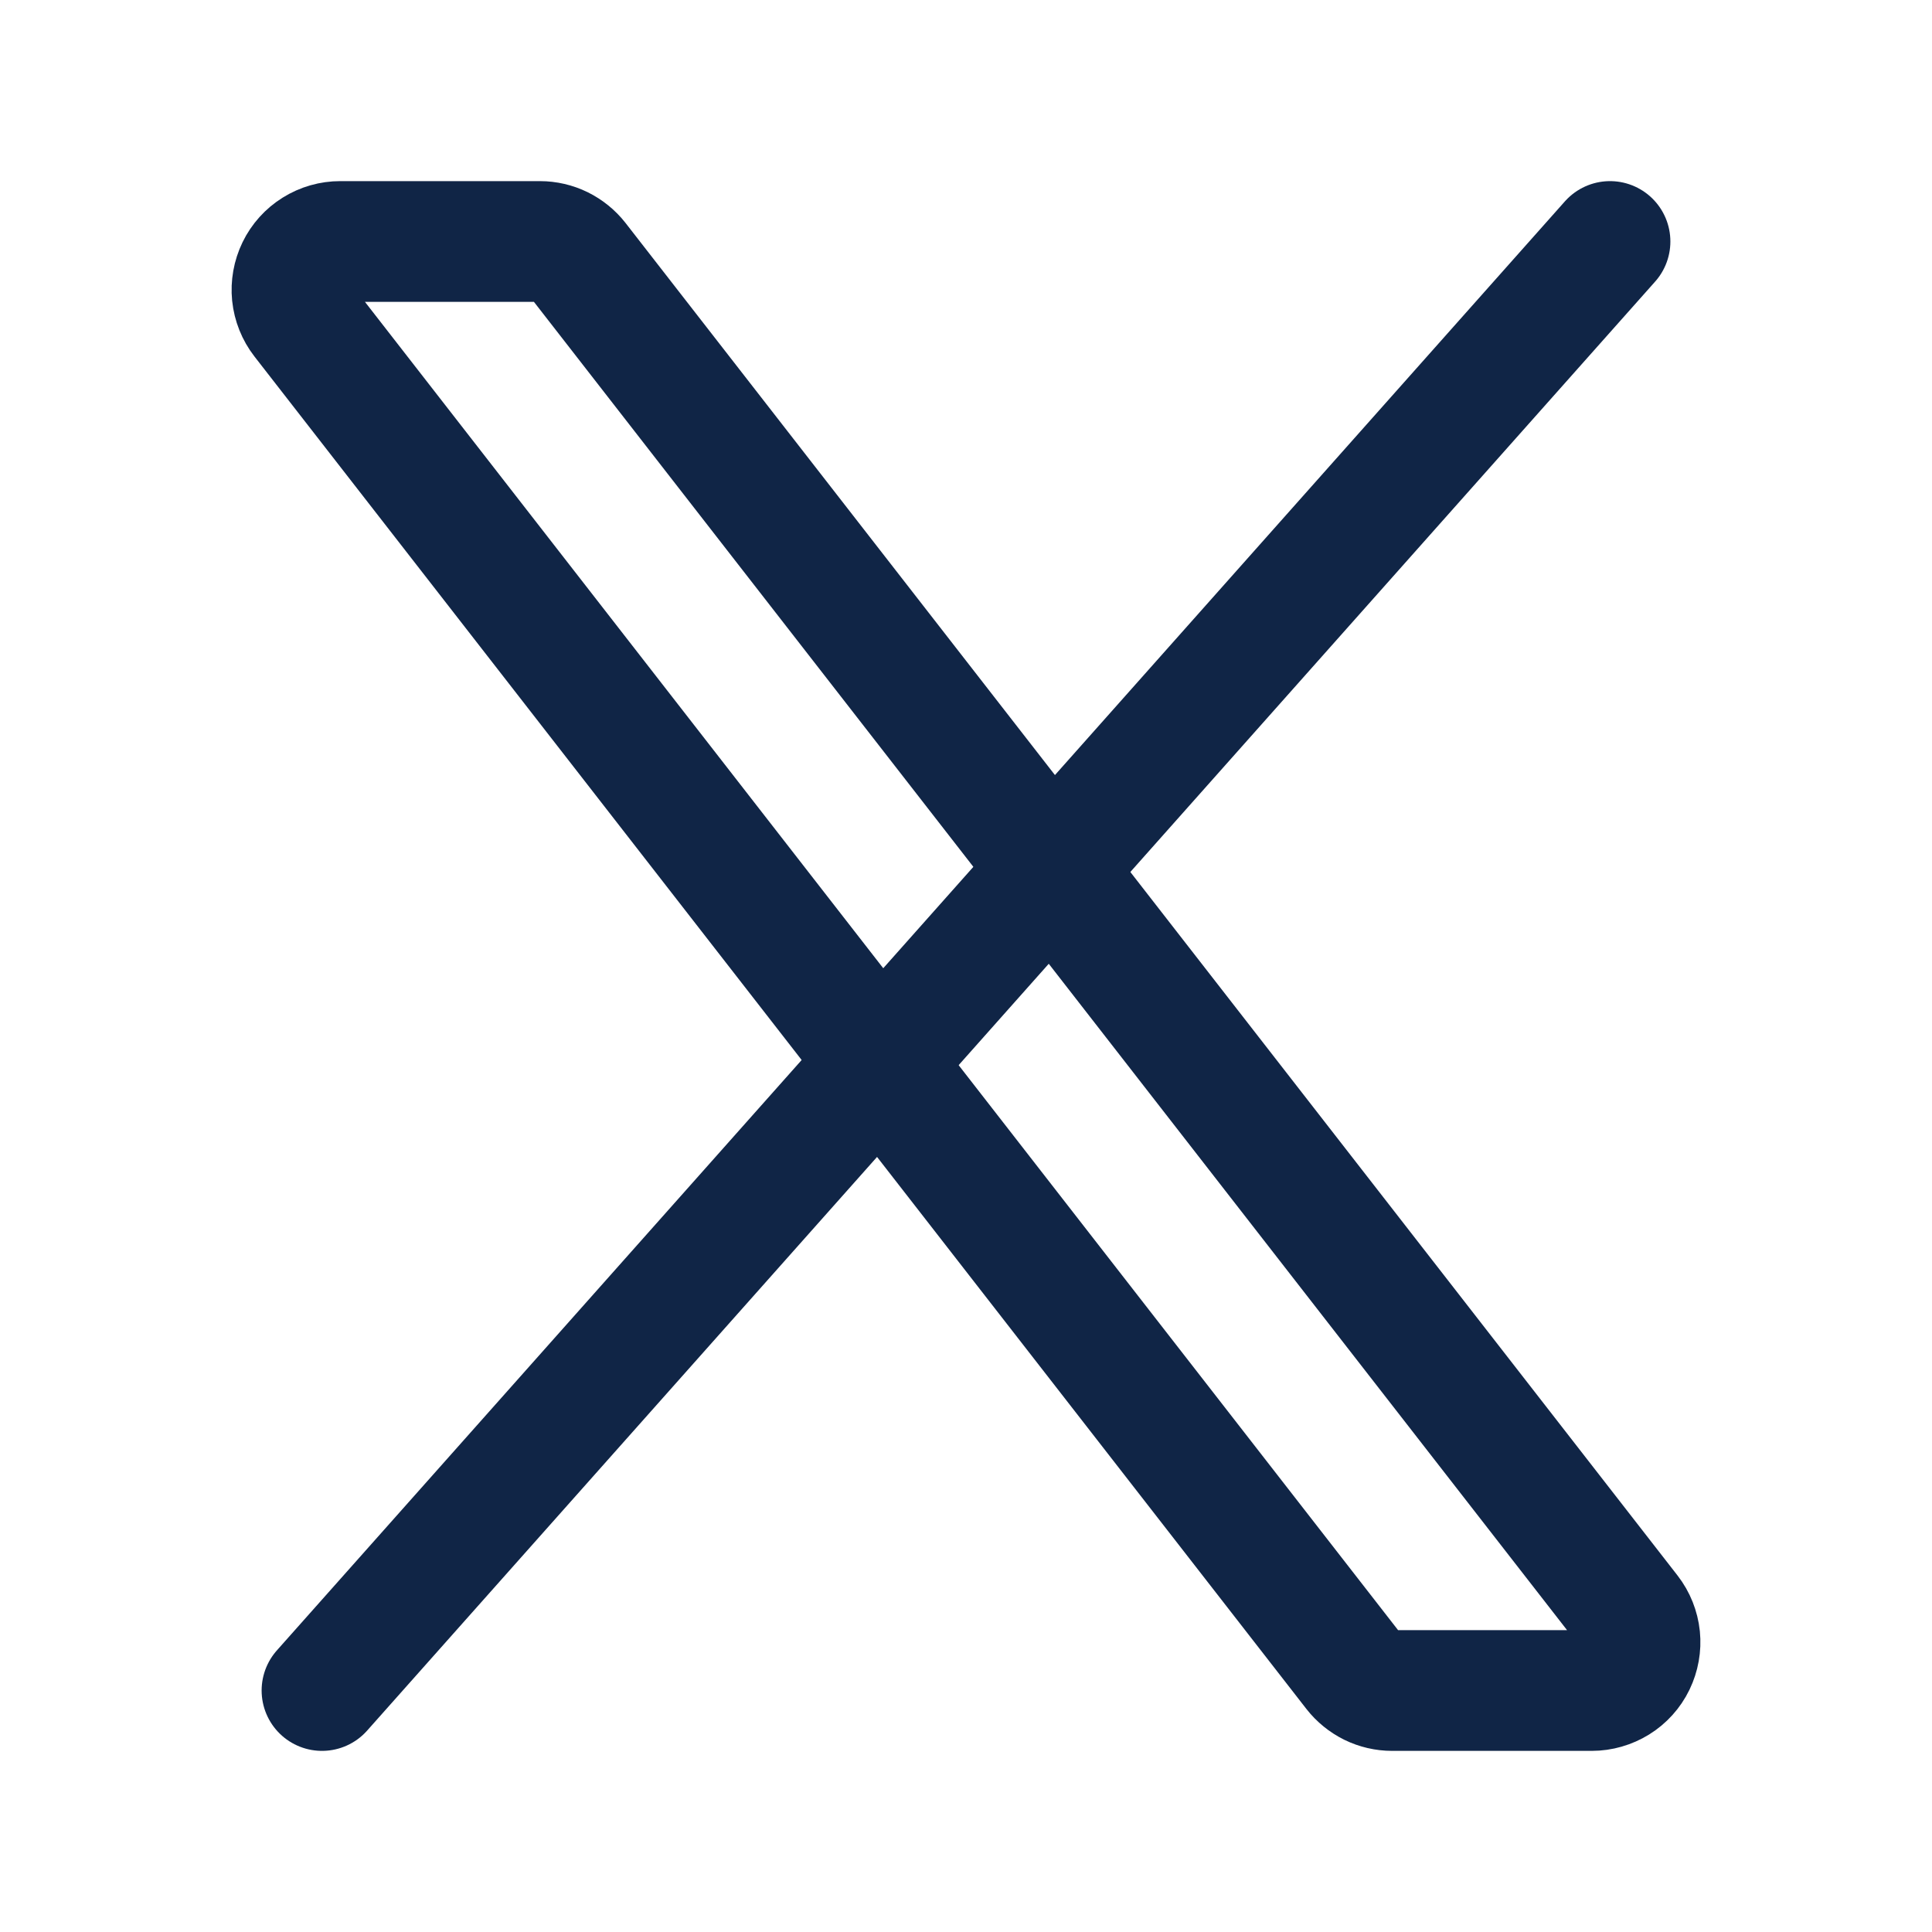
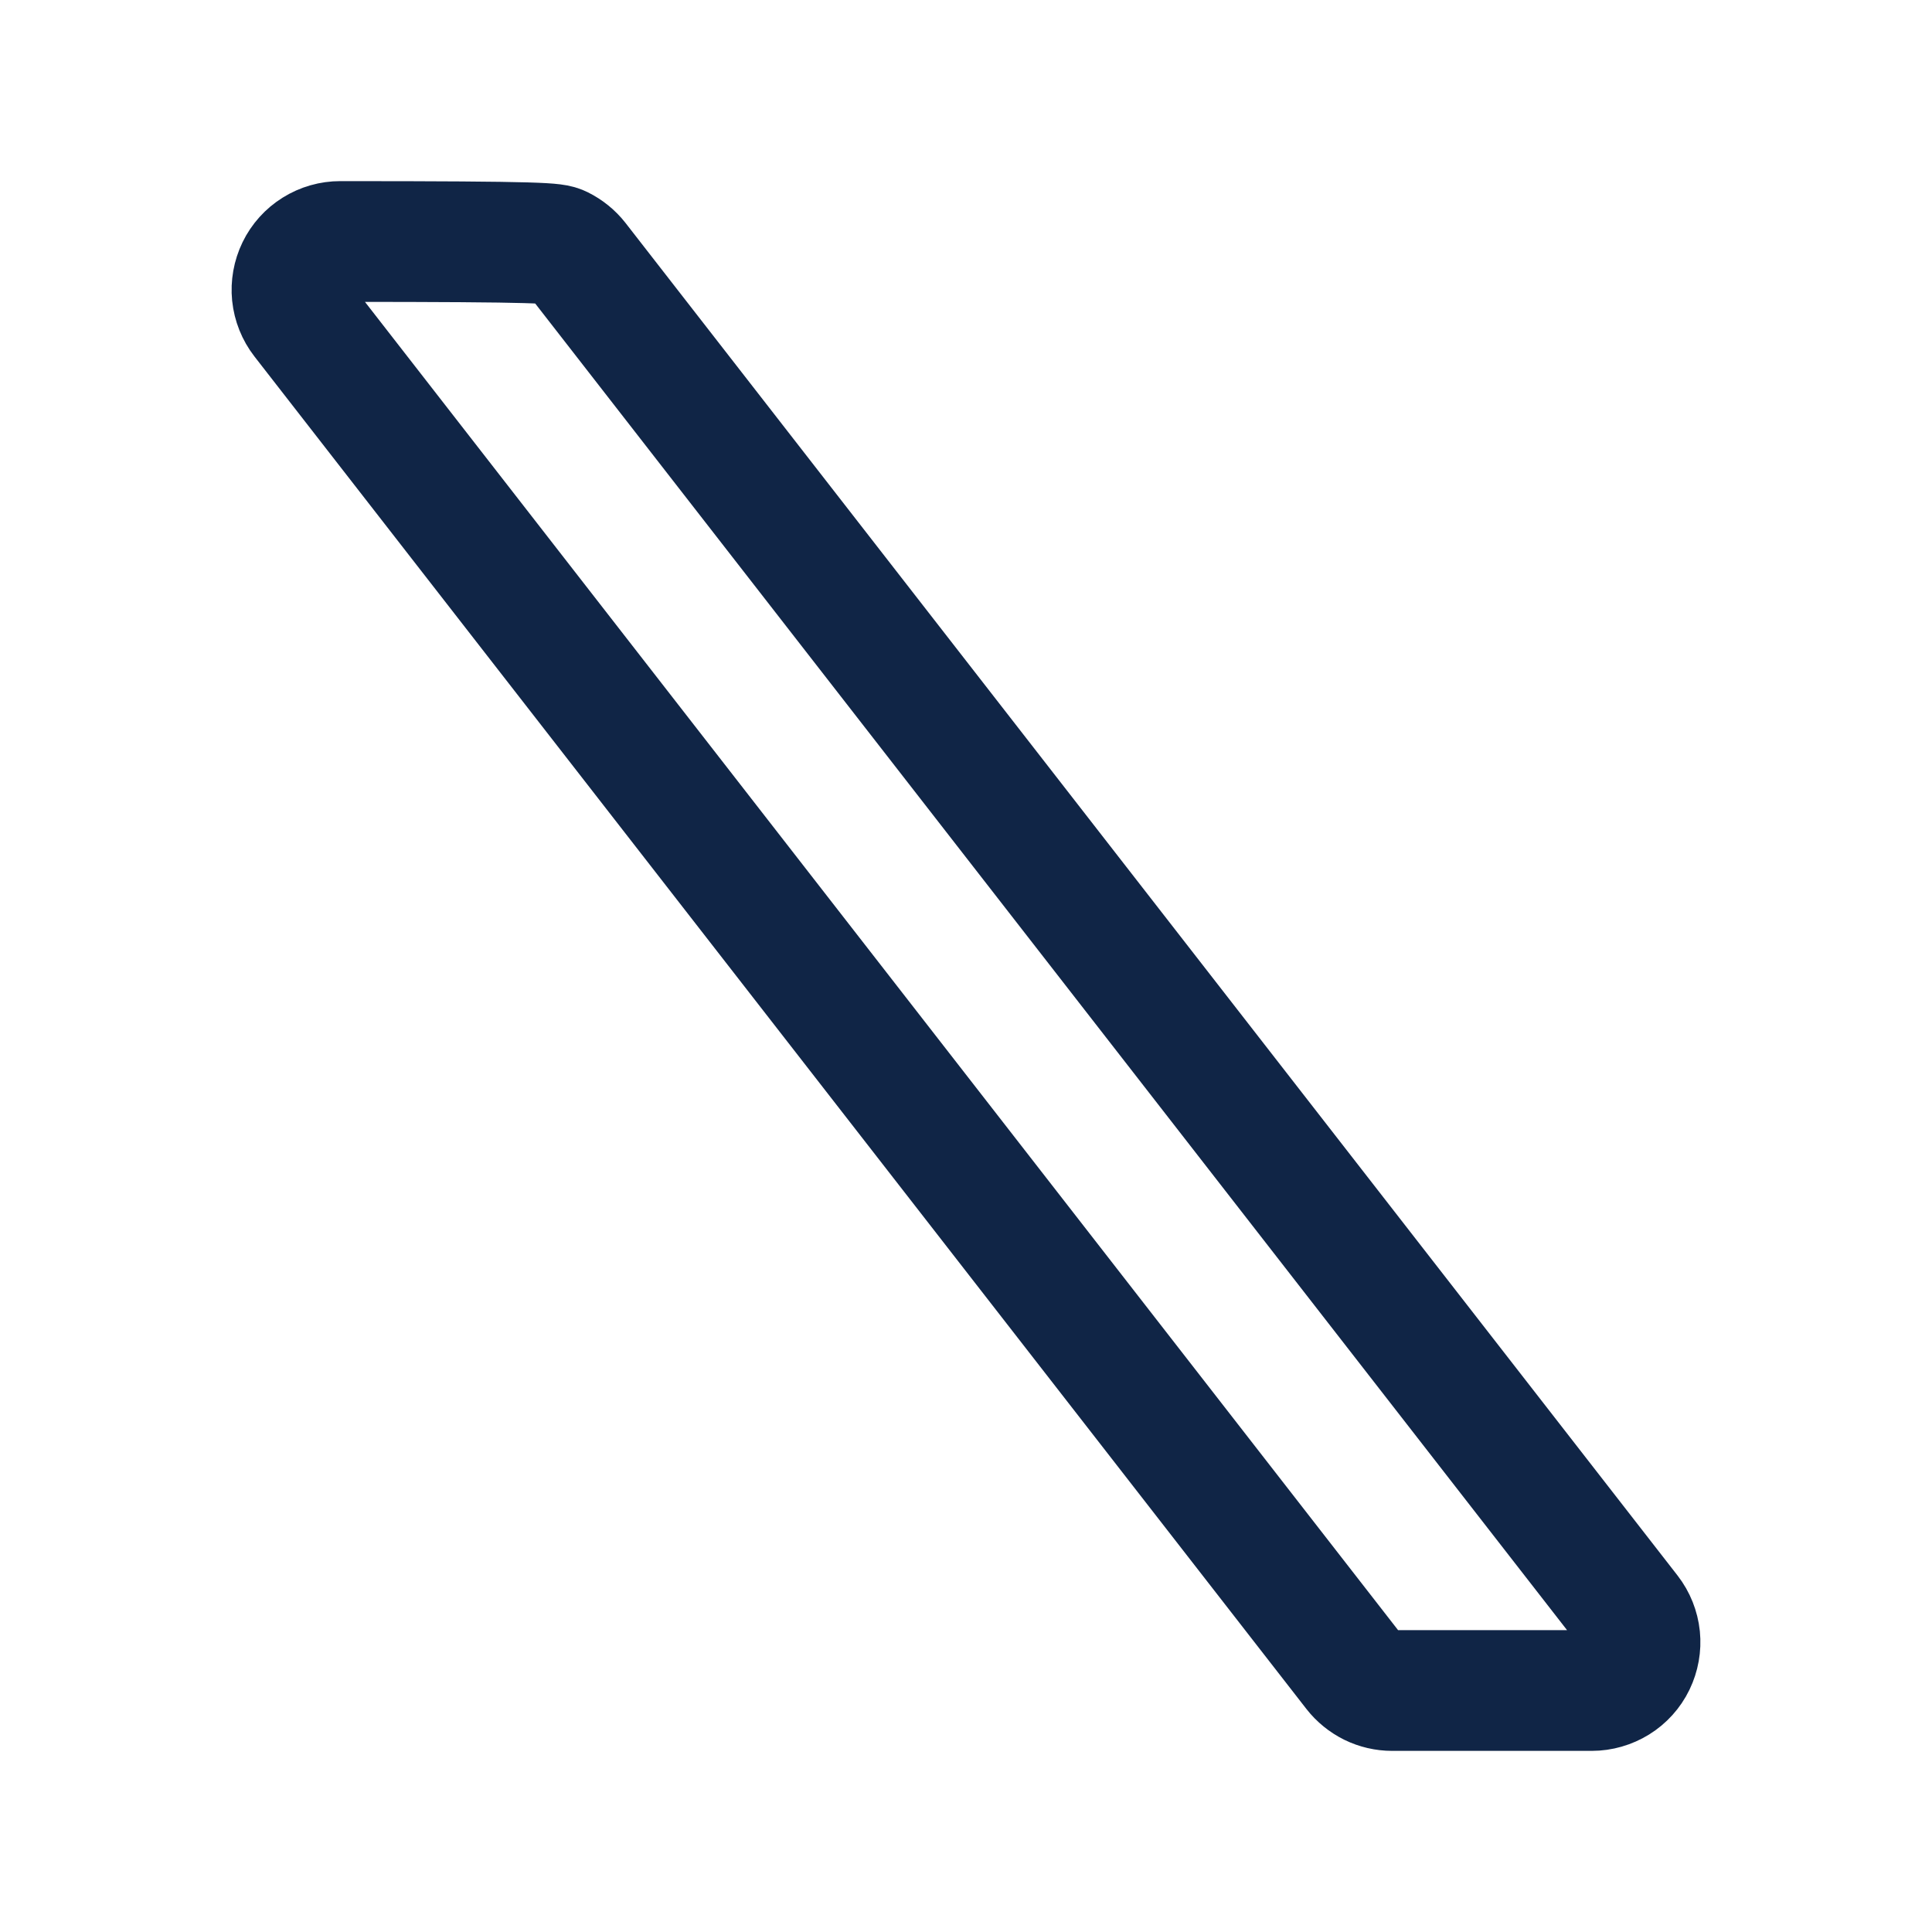
<svg xmlns="http://www.w3.org/2000/svg" width="24" height="24" viewBox="0 0 24 24" fill="none">
-   <path d="M16.82 20.768L3.753 3.968C3.684 3.879 3.642 3.773 3.63 3.661C3.619 3.55 3.639 3.437 3.688 3.336C3.737 3.235 3.814 3.15 3.909 3.091C4.005 3.031 4.115 3 4.227 3H6.707C6.798 3 6.888 3.021 6.97 3.061C7.052 3.102 7.124 3.16 7.18 3.232L20.247 20.032C20.316 20.121 20.358 20.227 20.37 20.339C20.381 20.45 20.361 20.563 20.312 20.664C20.263 20.765 20.186 20.85 20.091 20.909C19.995 20.968 19.885 21 19.773 21H17.293C17.202 21 17.112 20.979 17.03 20.939C16.948 20.898 16.876 20.84 16.82 20.768Z" stroke="#102546" stroke-width="1.5" />
-   <path d="M20 3L4 21" stroke="#102546" stroke-width="1.5" stroke-linecap="round" />
+   <path d="M16.82 20.768L3.753 3.968C3.684 3.879 3.642 3.773 3.63 3.661C3.619 3.55 3.639 3.437 3.688 3.336C3.737 3.235 3.814 3.15 3.909 3.091C4.005 3.031 4.115 3 4.227 3C6.798 3 6.888 3.021 6.97 3.061C7.052 3.102 7.124 3.16 7.18 3.232L20.247 20.032C20.316 20.121 20.358 20.227 20.37 20.339C20.381 20.45 20.361 20.563 20.312 20.664C20.263 20.765 20.186 20.85 20.091 20.909C19.995 20.968 19.885 21 19.773 21H17.293C17.202 21 17.112 20.979 17.03 20.939C16.948 20.898 16.876 20.84 16.82 20.768Z" stroke="#102546" stroke-width="1.5" />
</svg>